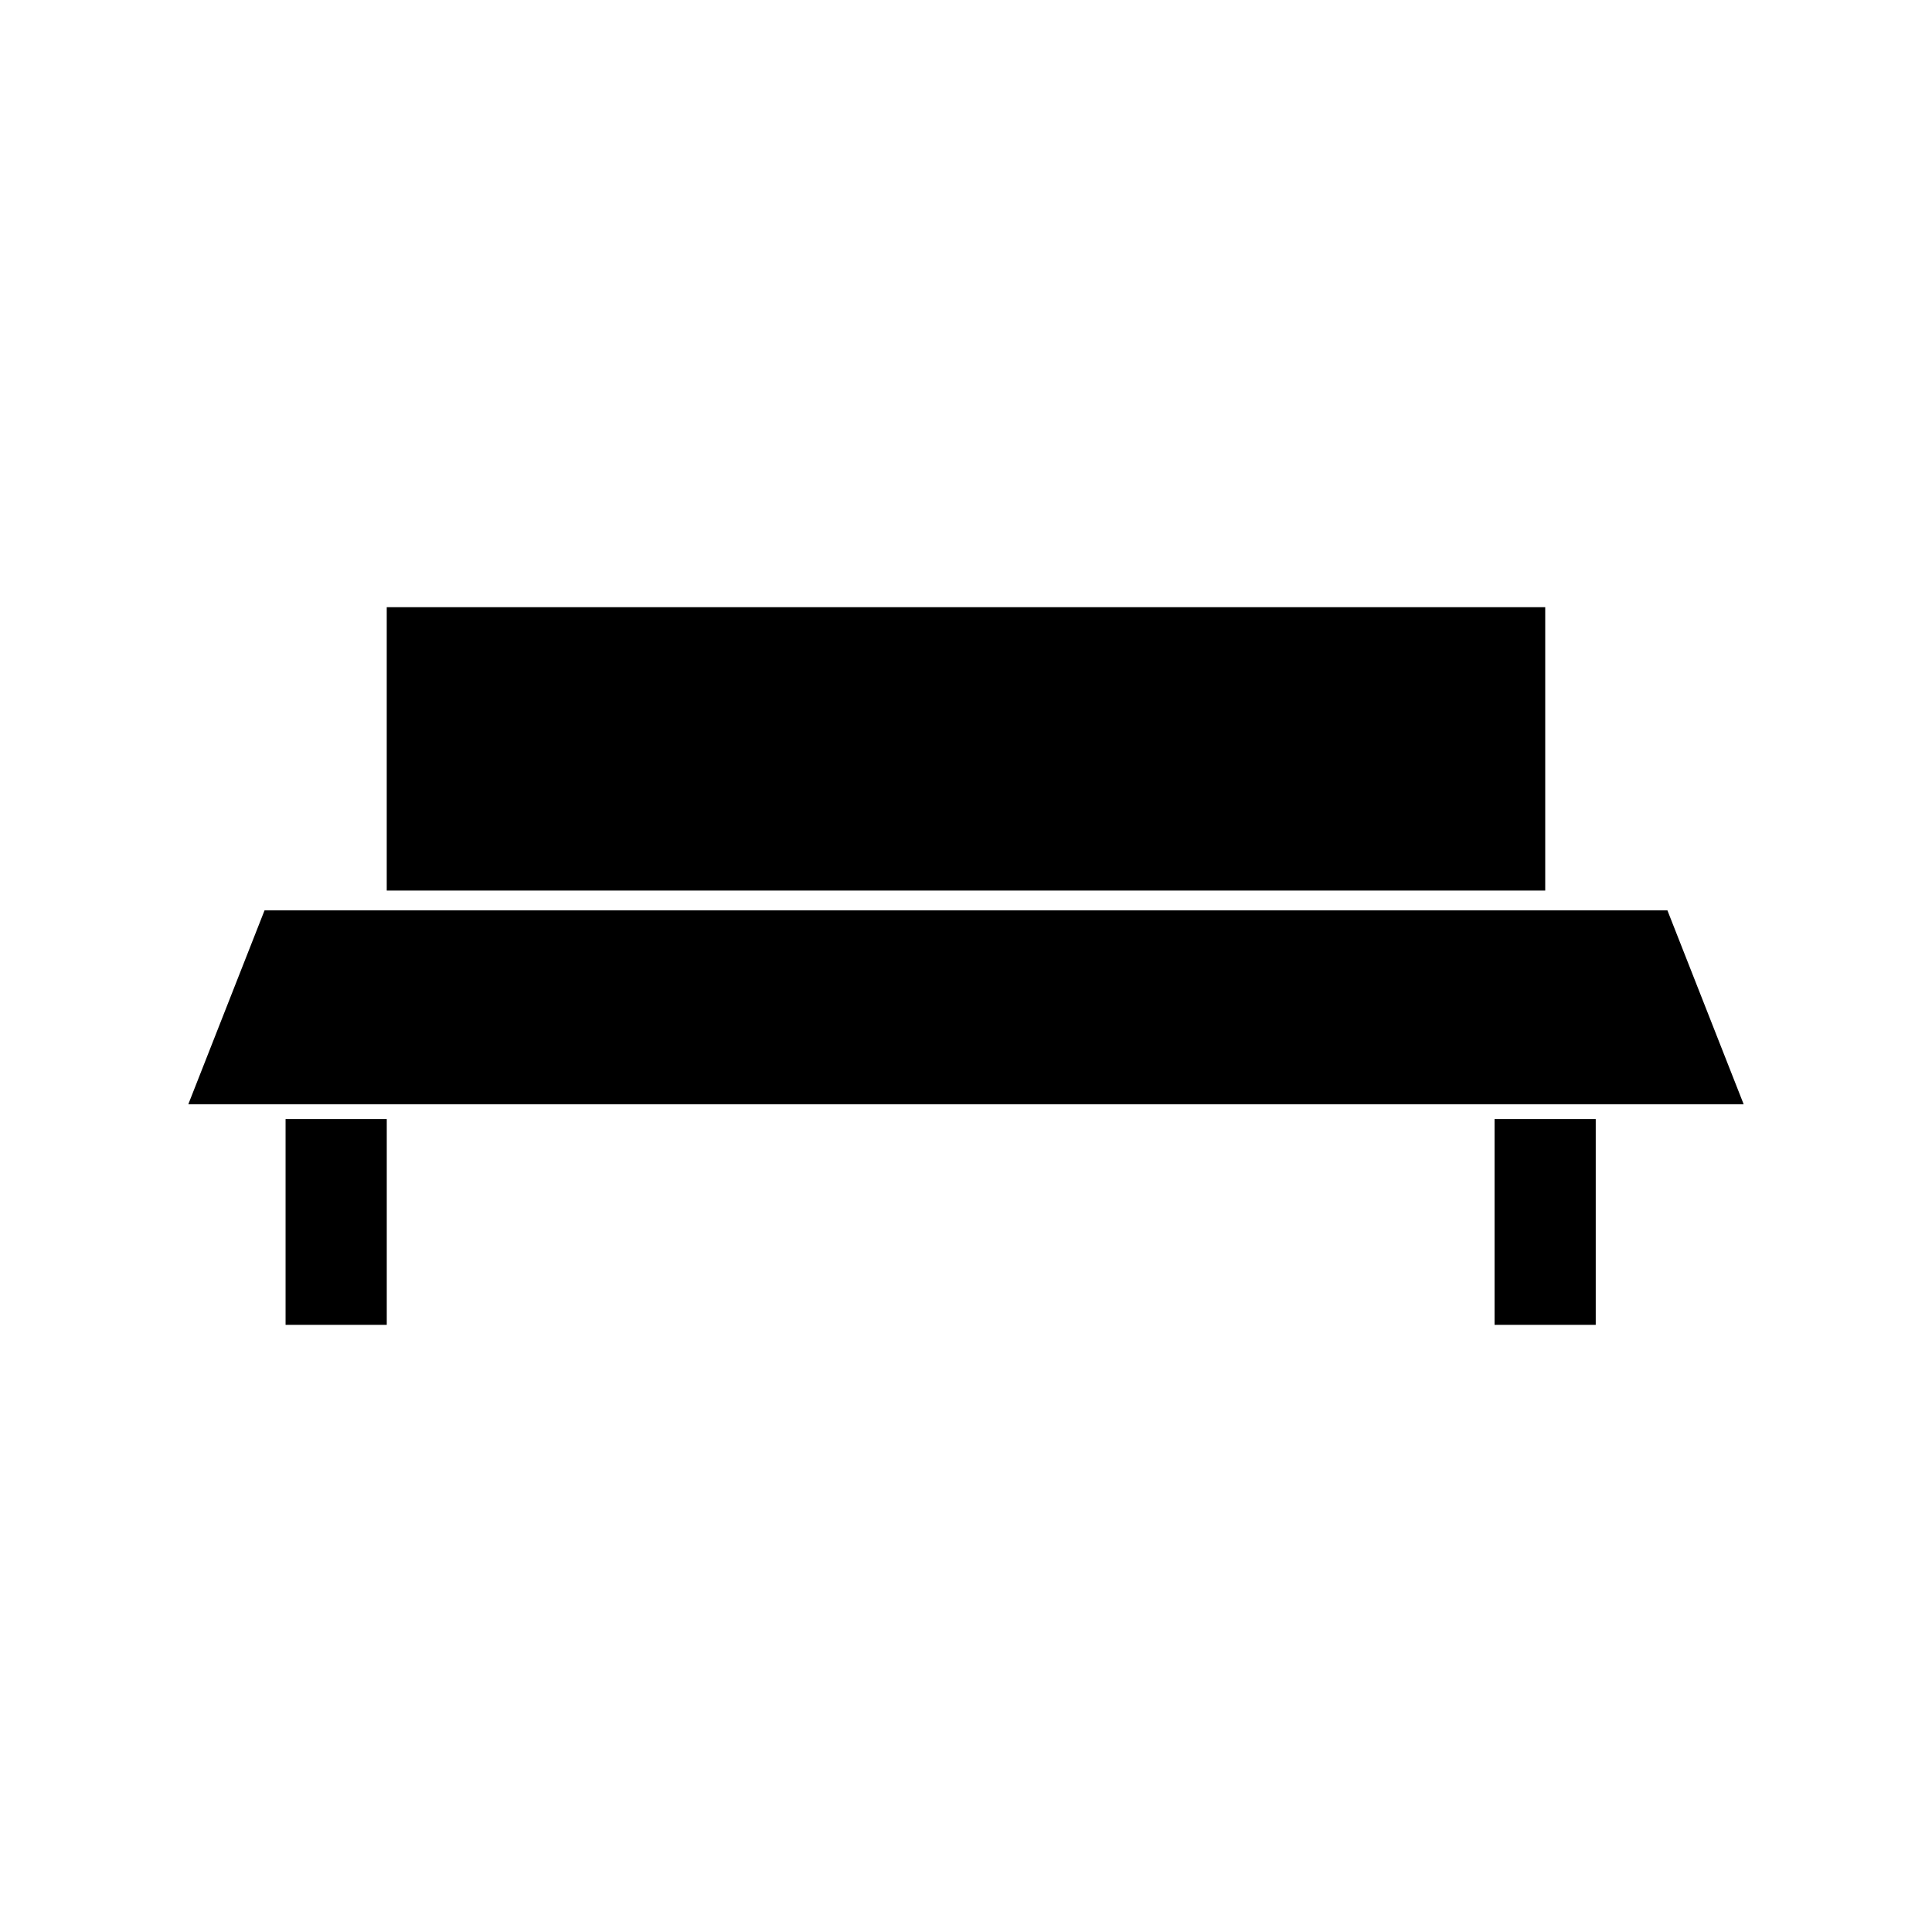
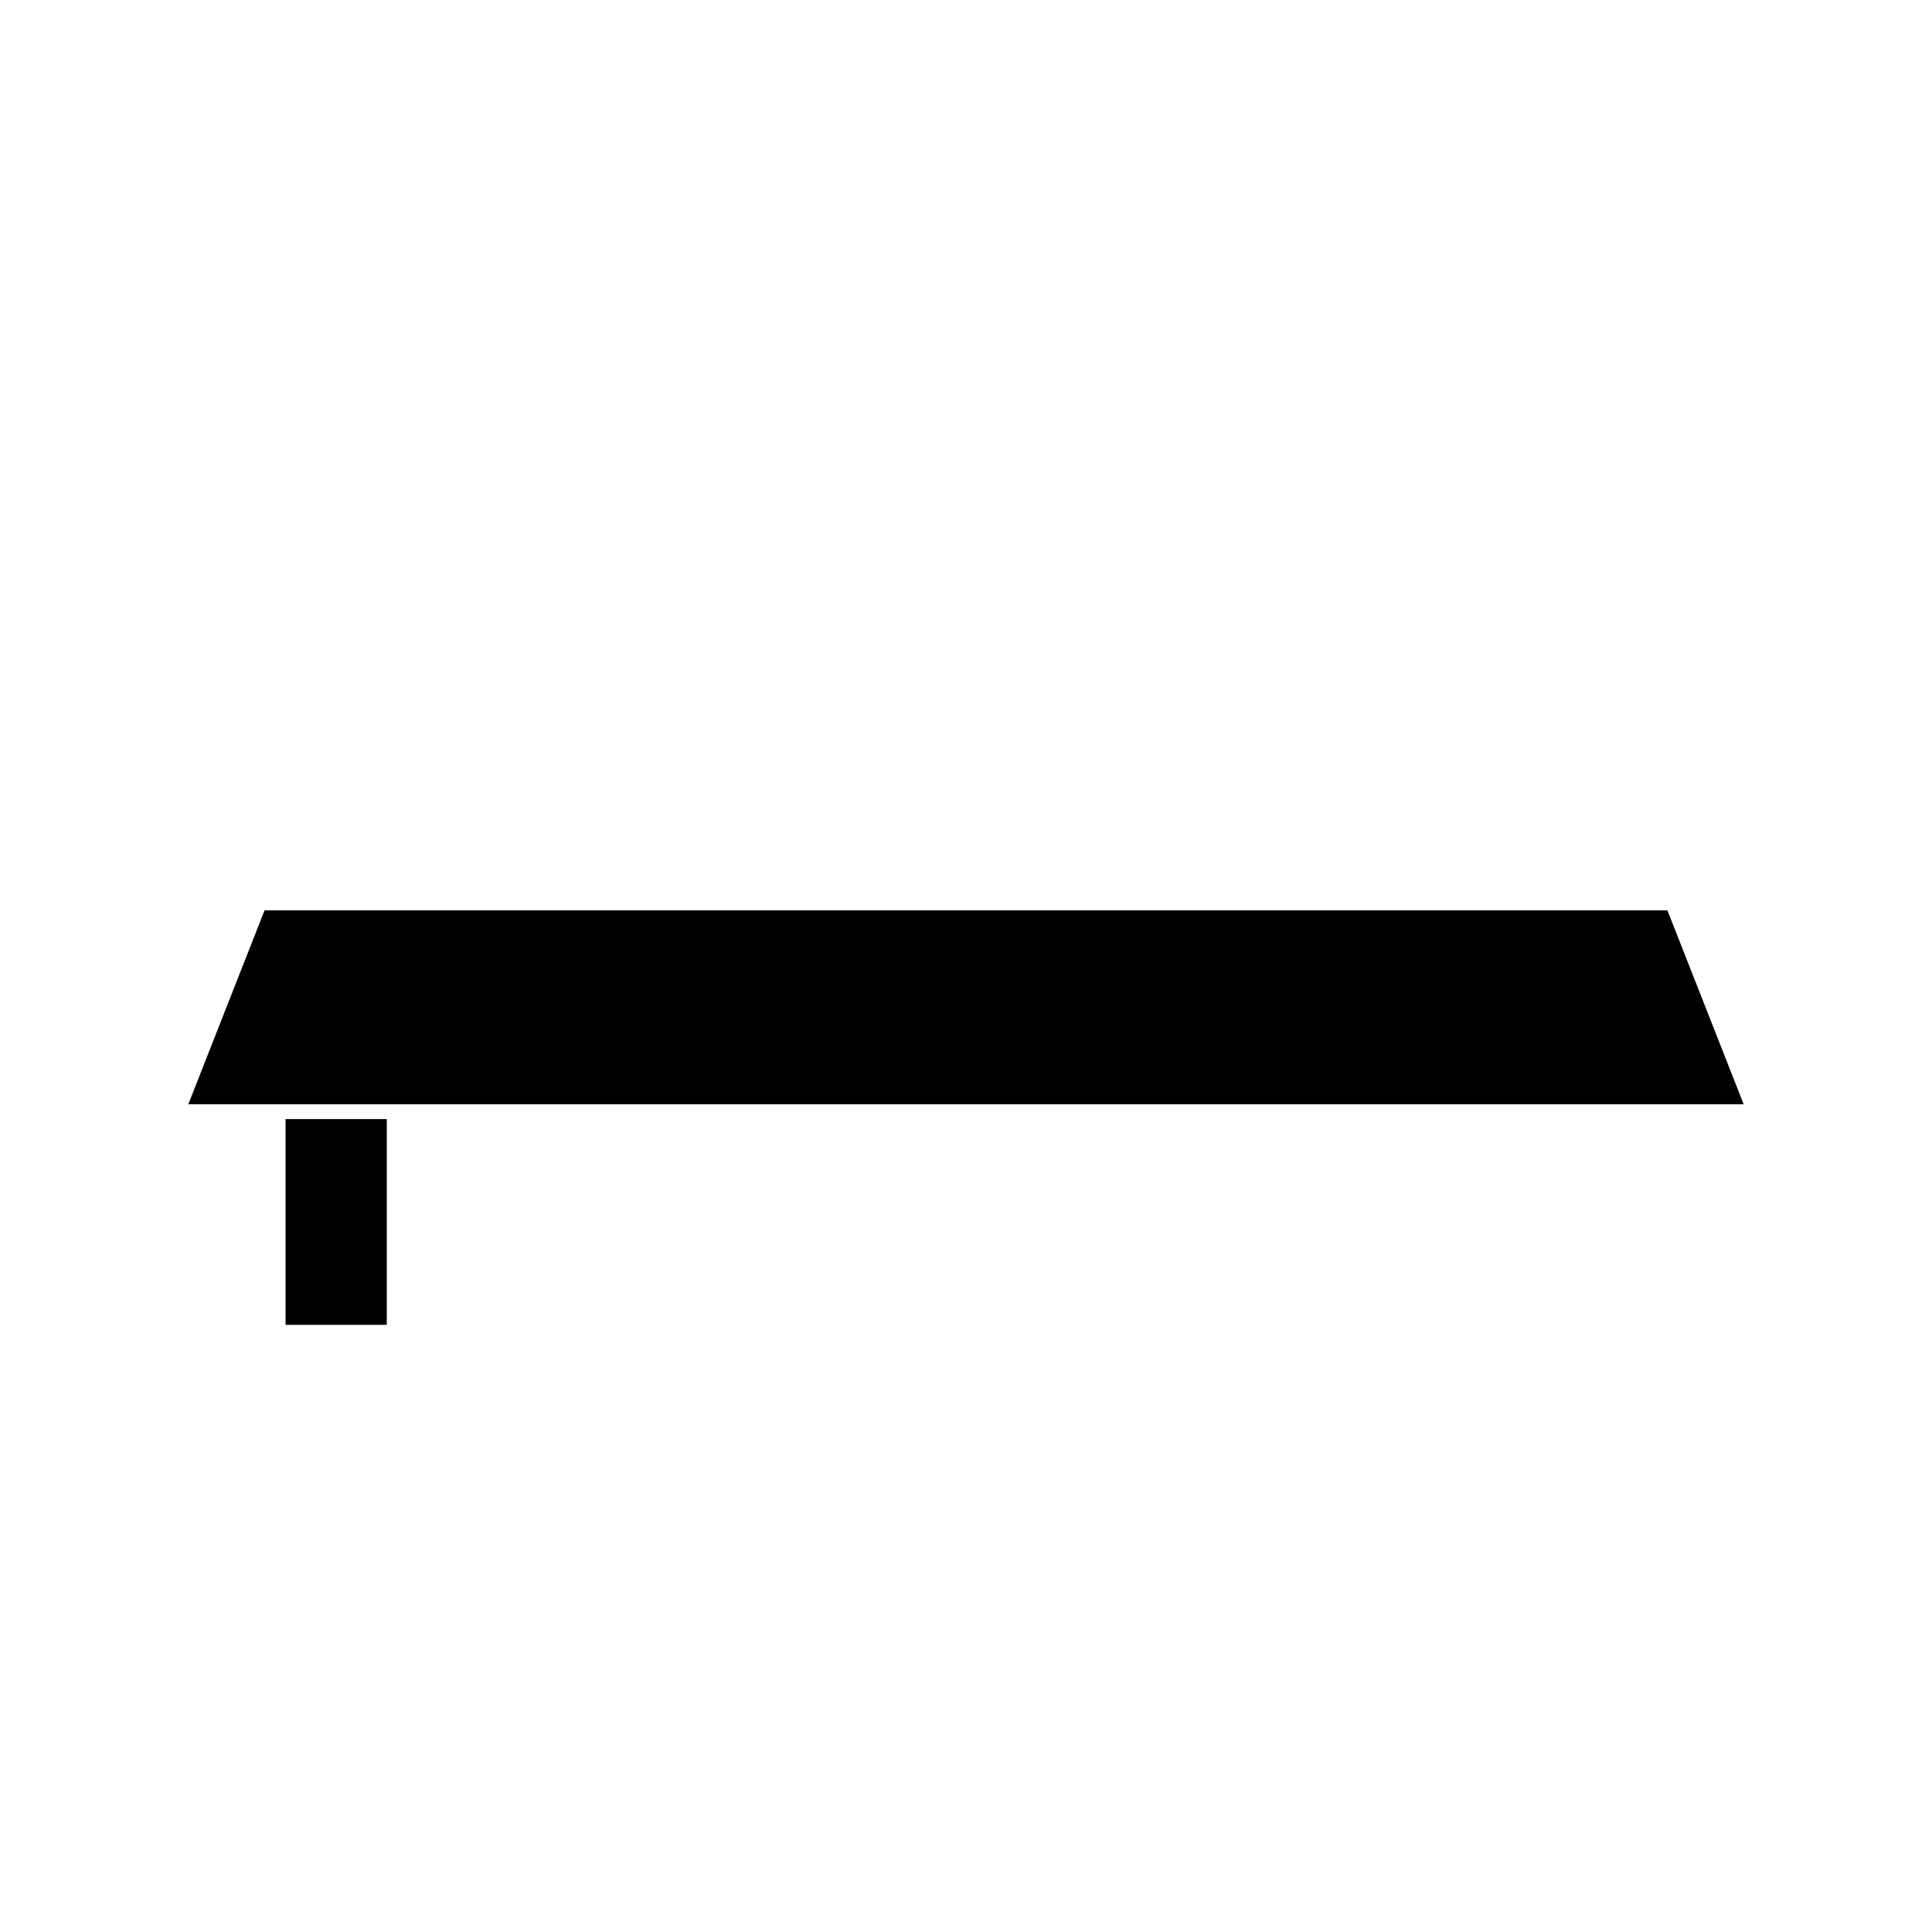
<svg xmlns="http://www.w3.org/2000/svg" fill="#000000" width="800px" height="800px" version="1.1" viewBox="144 144 512 512">
  <g>
-     <path d="m246.49 304.91h307.01v75.098h-307.01z" />
    <path d="m585.88 385.25h-371.77l-20.203 51.379h412.18z" />
    <path d="m219.68 440.57h26.816v54.527h-26.816z" />
-     <path d="m540.07 440.57h26.816v54.527h-26.816z" />
  </g>
</svg>